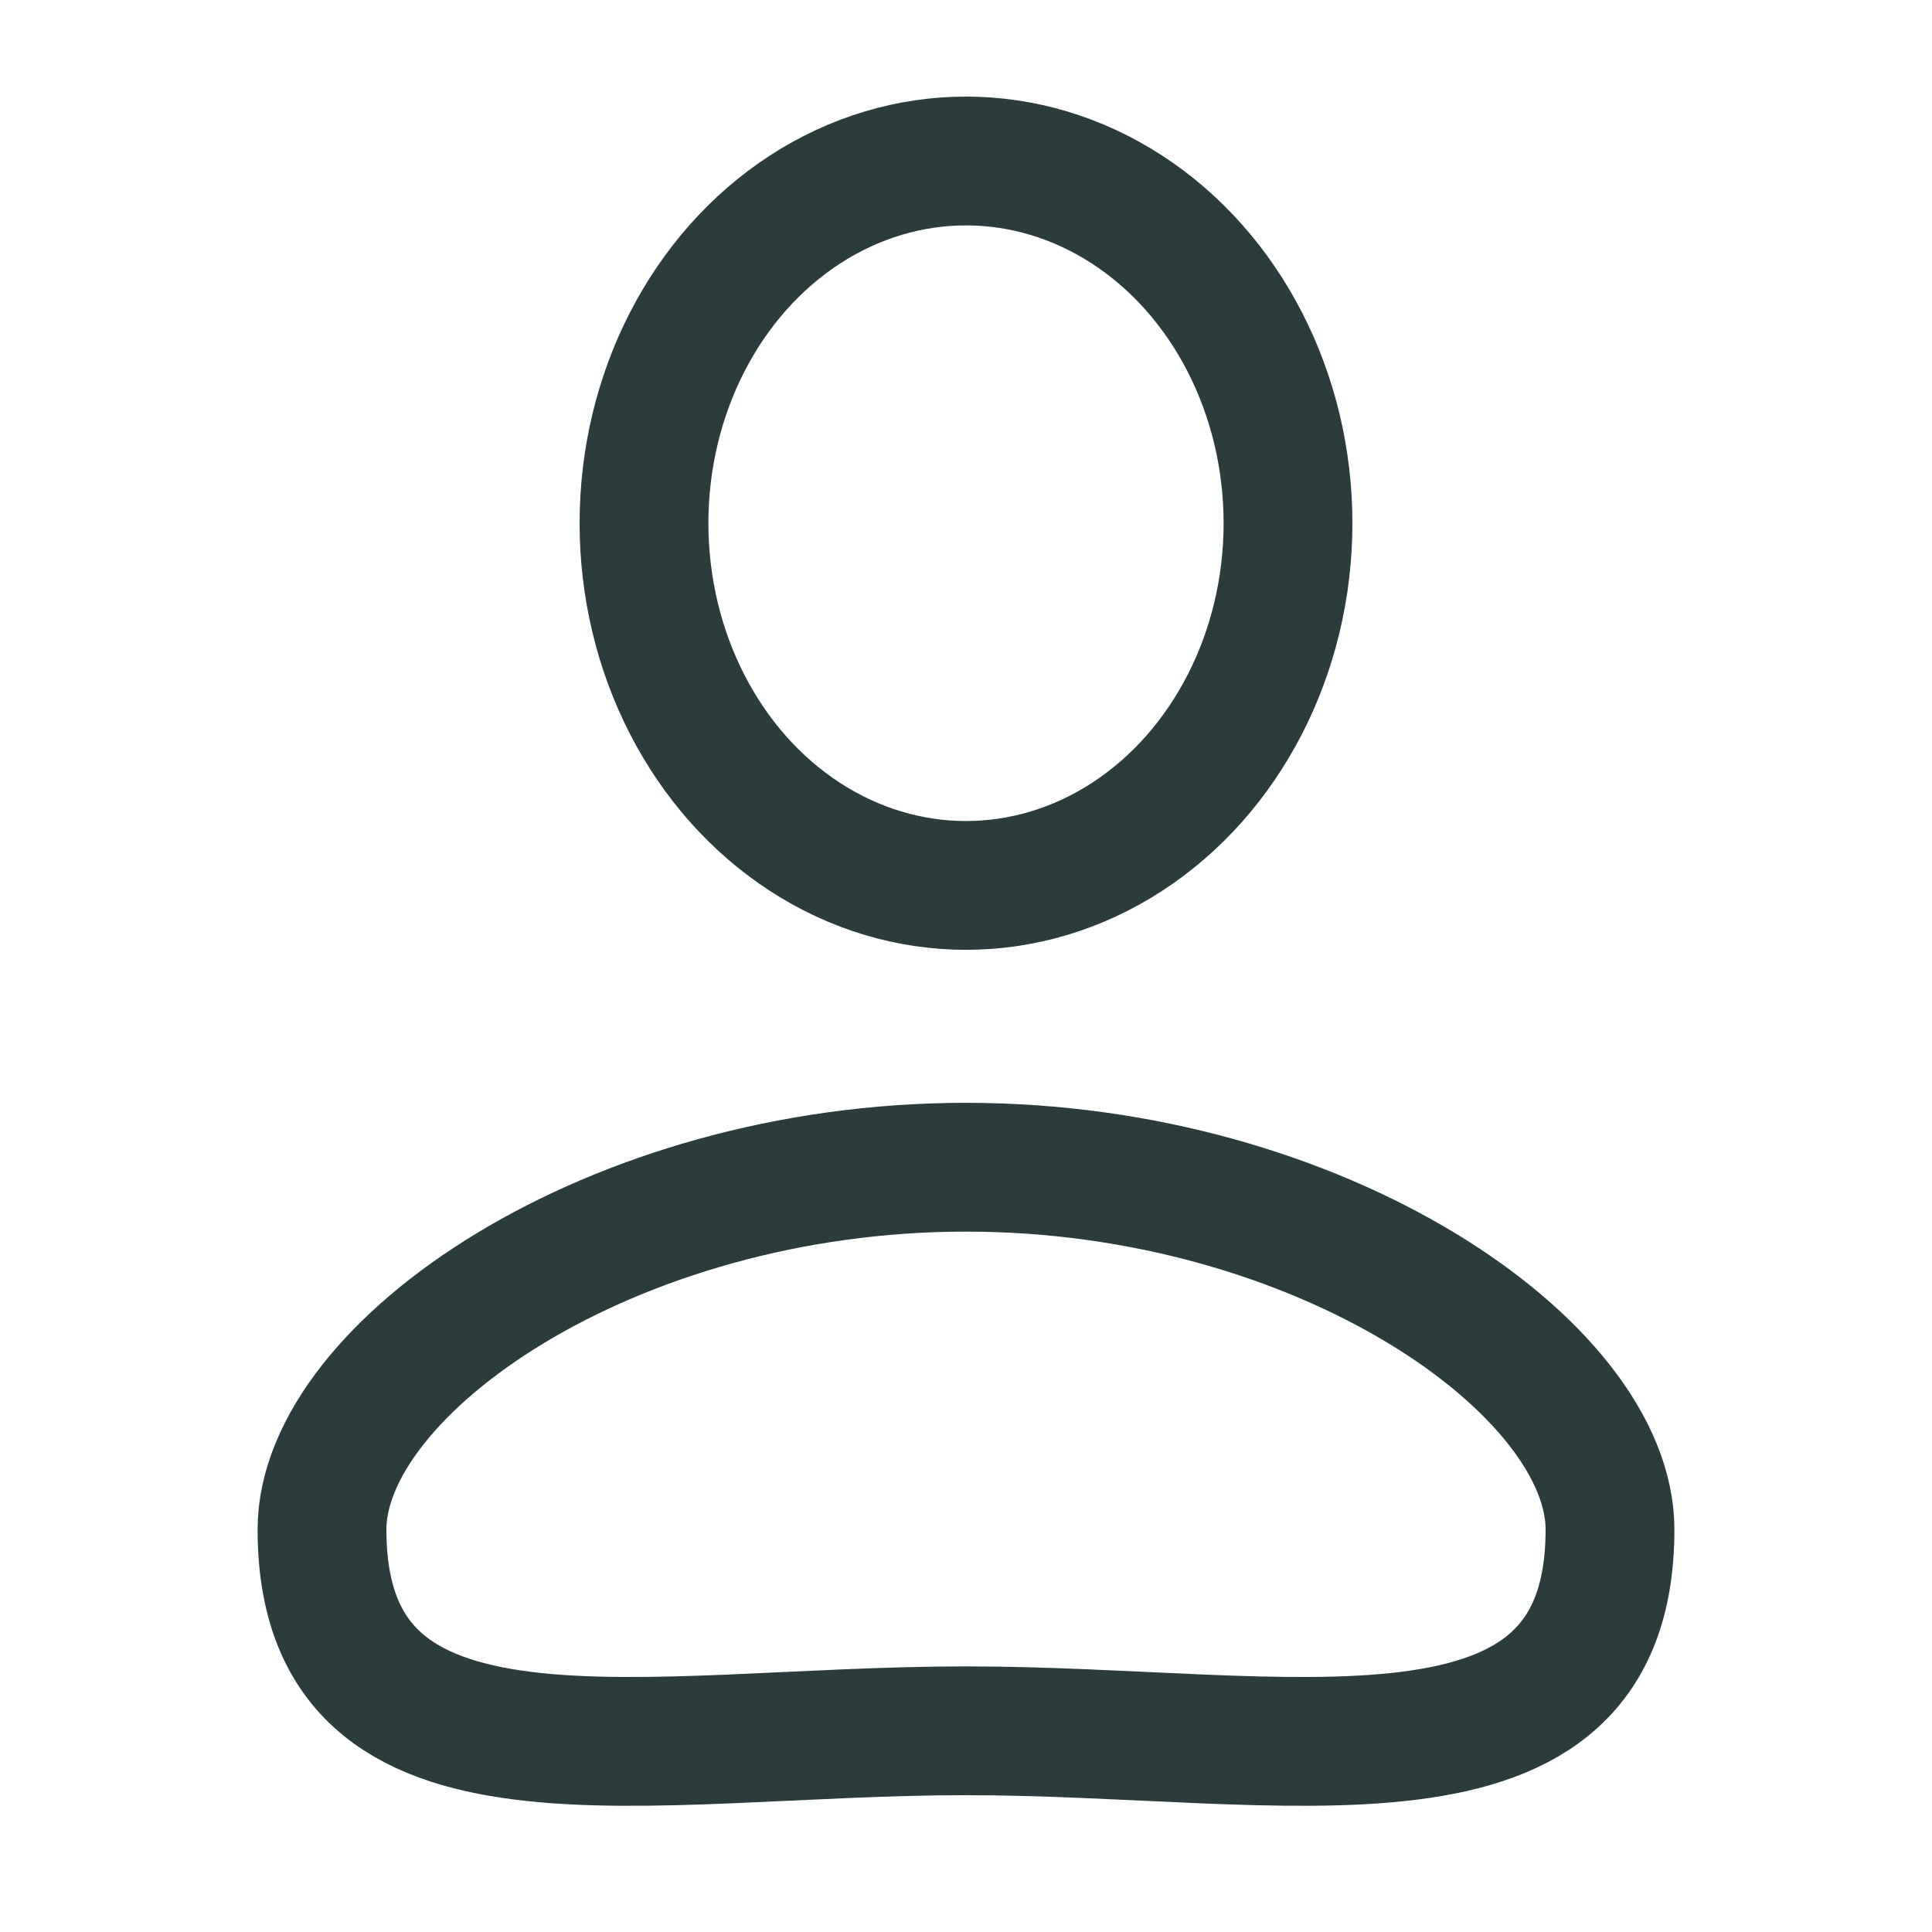
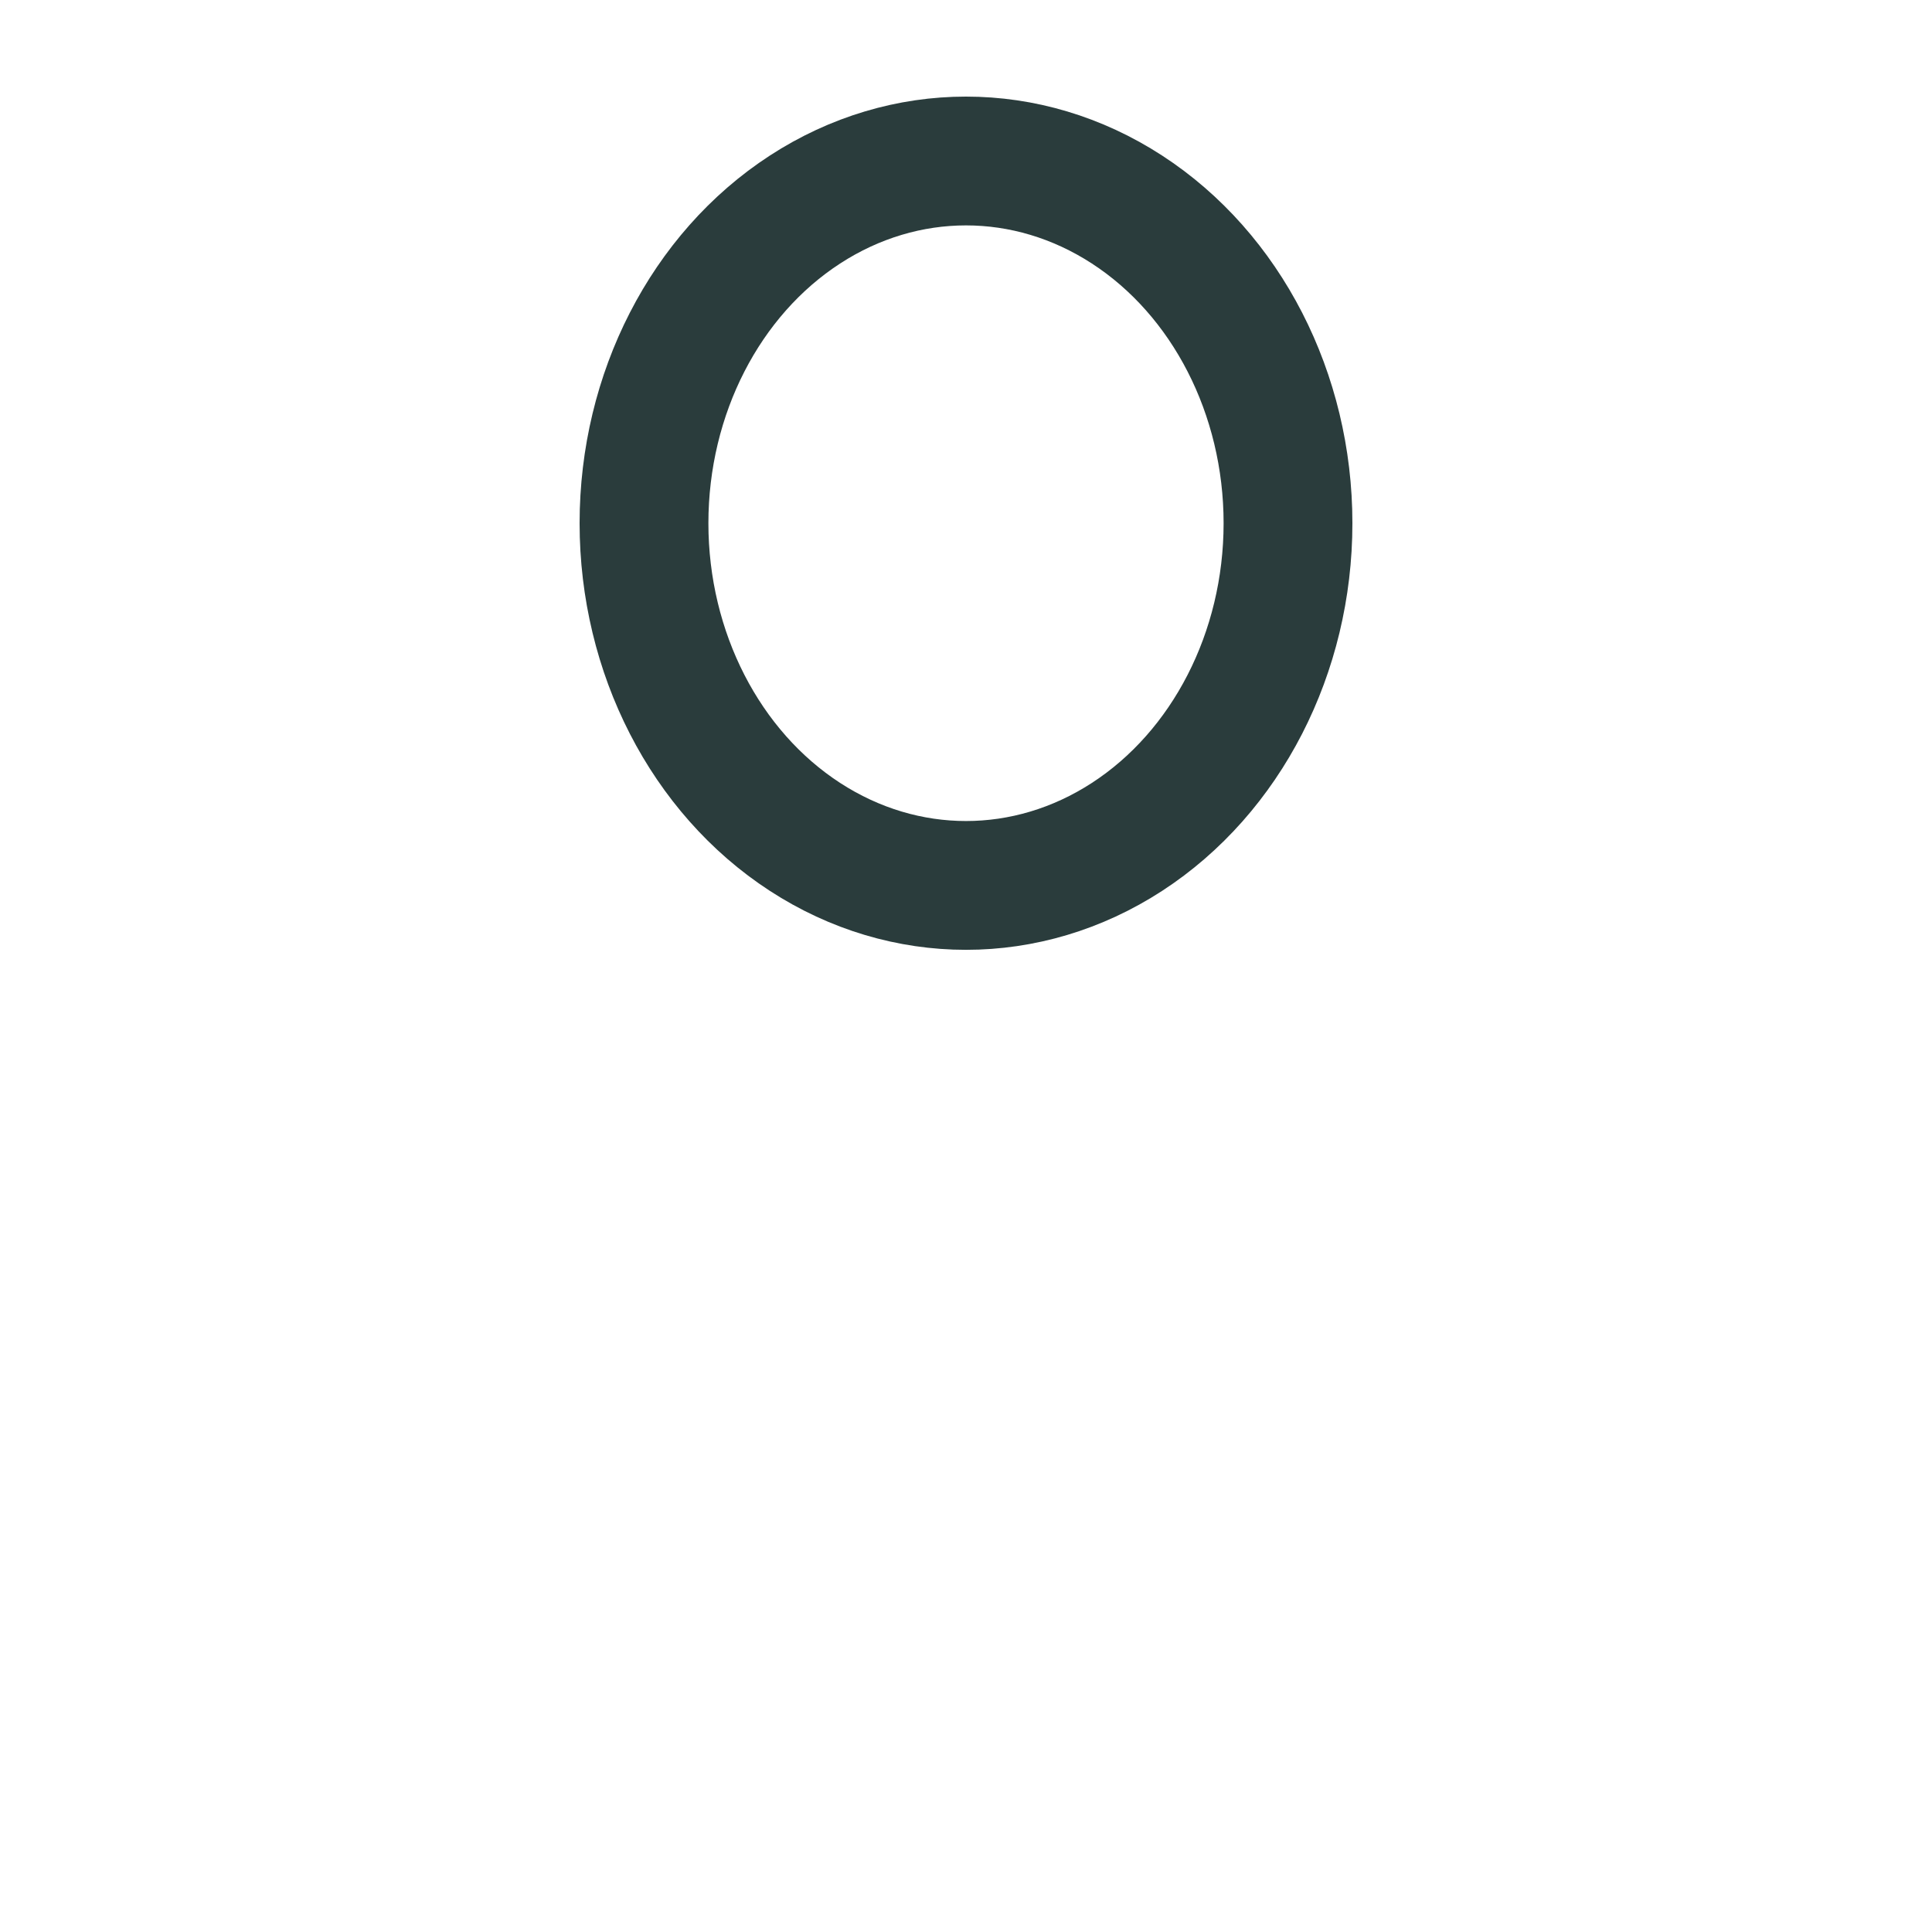
<svg xmlns="http://www.w3.org/2000/svg" width="27" height="27" viewBox="0 0 27 27" fill="none">
  <ellipse cx="13.5" cy="7.312" rx="4.5" ry="5.062" stroke="#2A3C3C" stroke-width="1.8" />
-   <path d="M22.5 21.375C22.5 25.312 18 24.188 13.5 24.188C9 24.188 4.5 25.312 4.5 21.375C4.5 19.125 8.529 16.312 13.5 16.312C18.471 16.312 22.5 19.125 22.5 21.375Z" stroke="#2A3C3C" stroke-width="1.8" />
</svg>